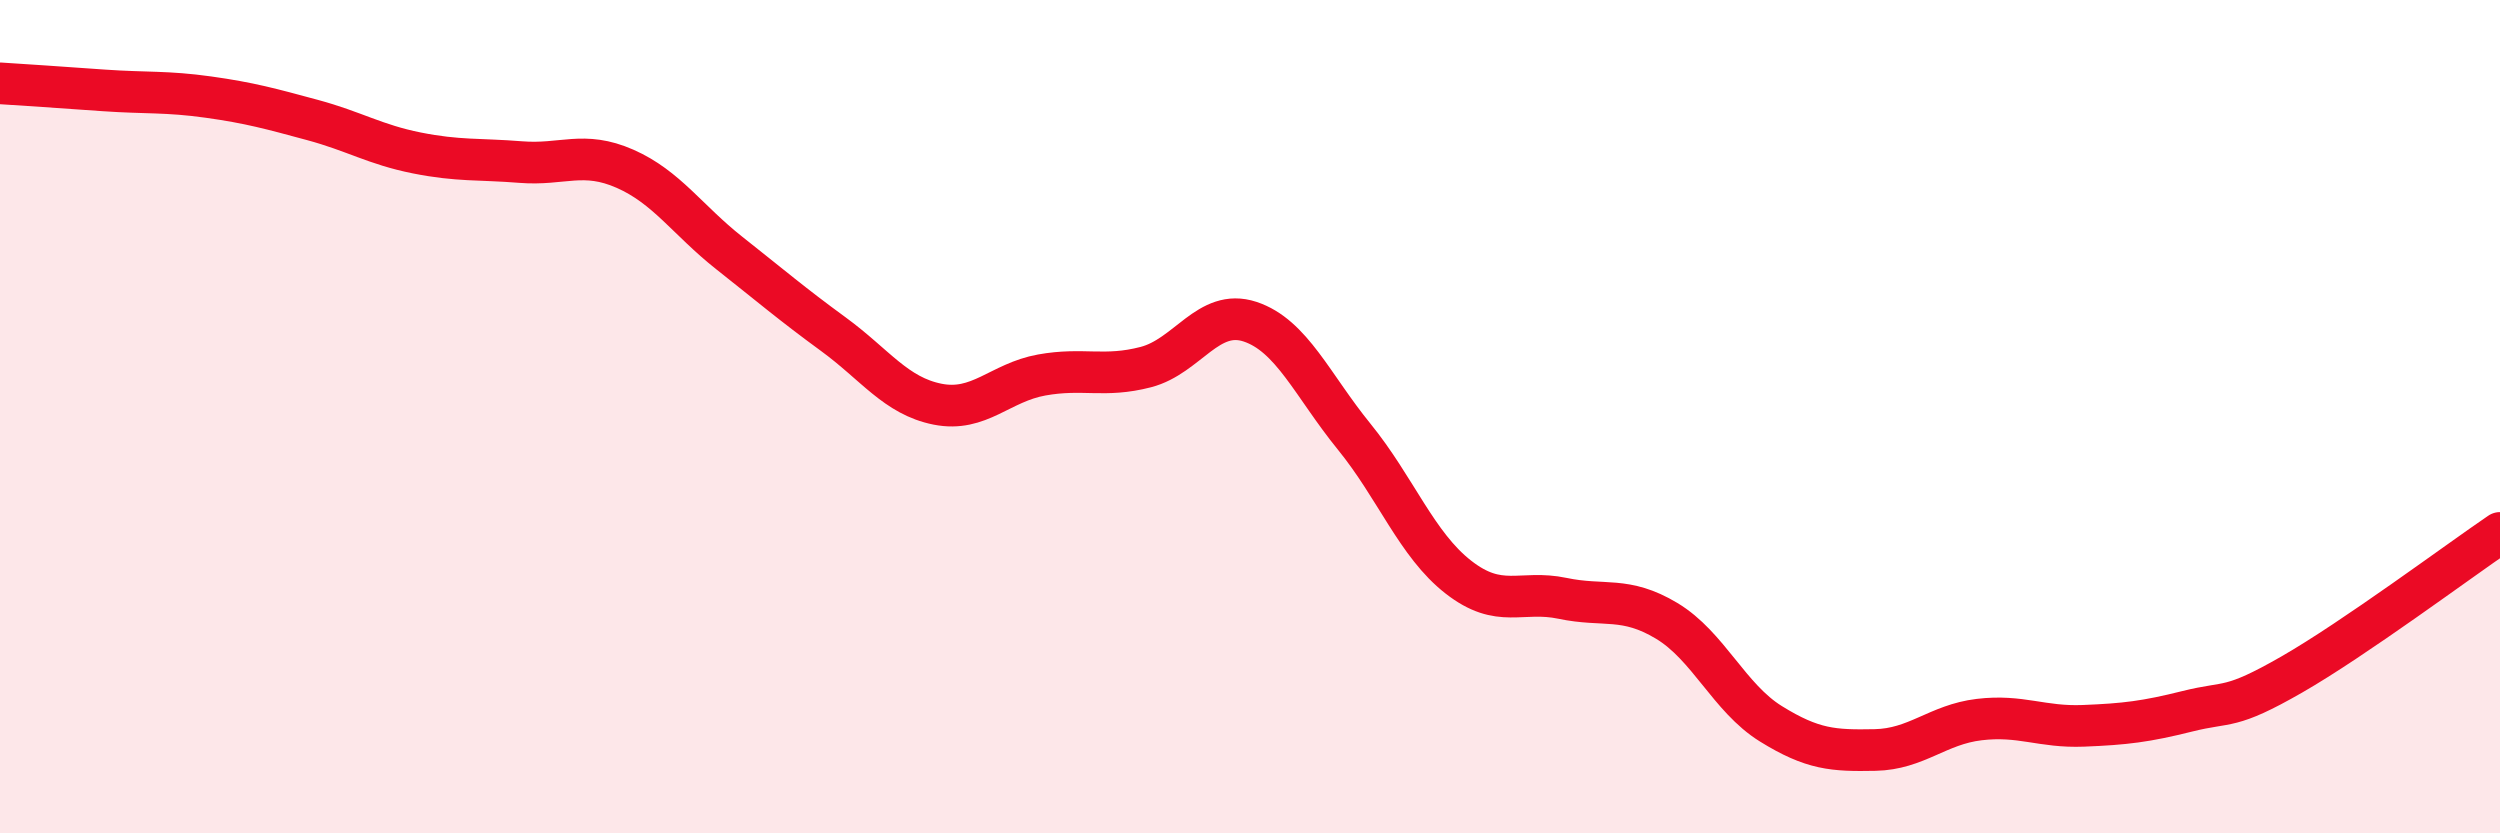
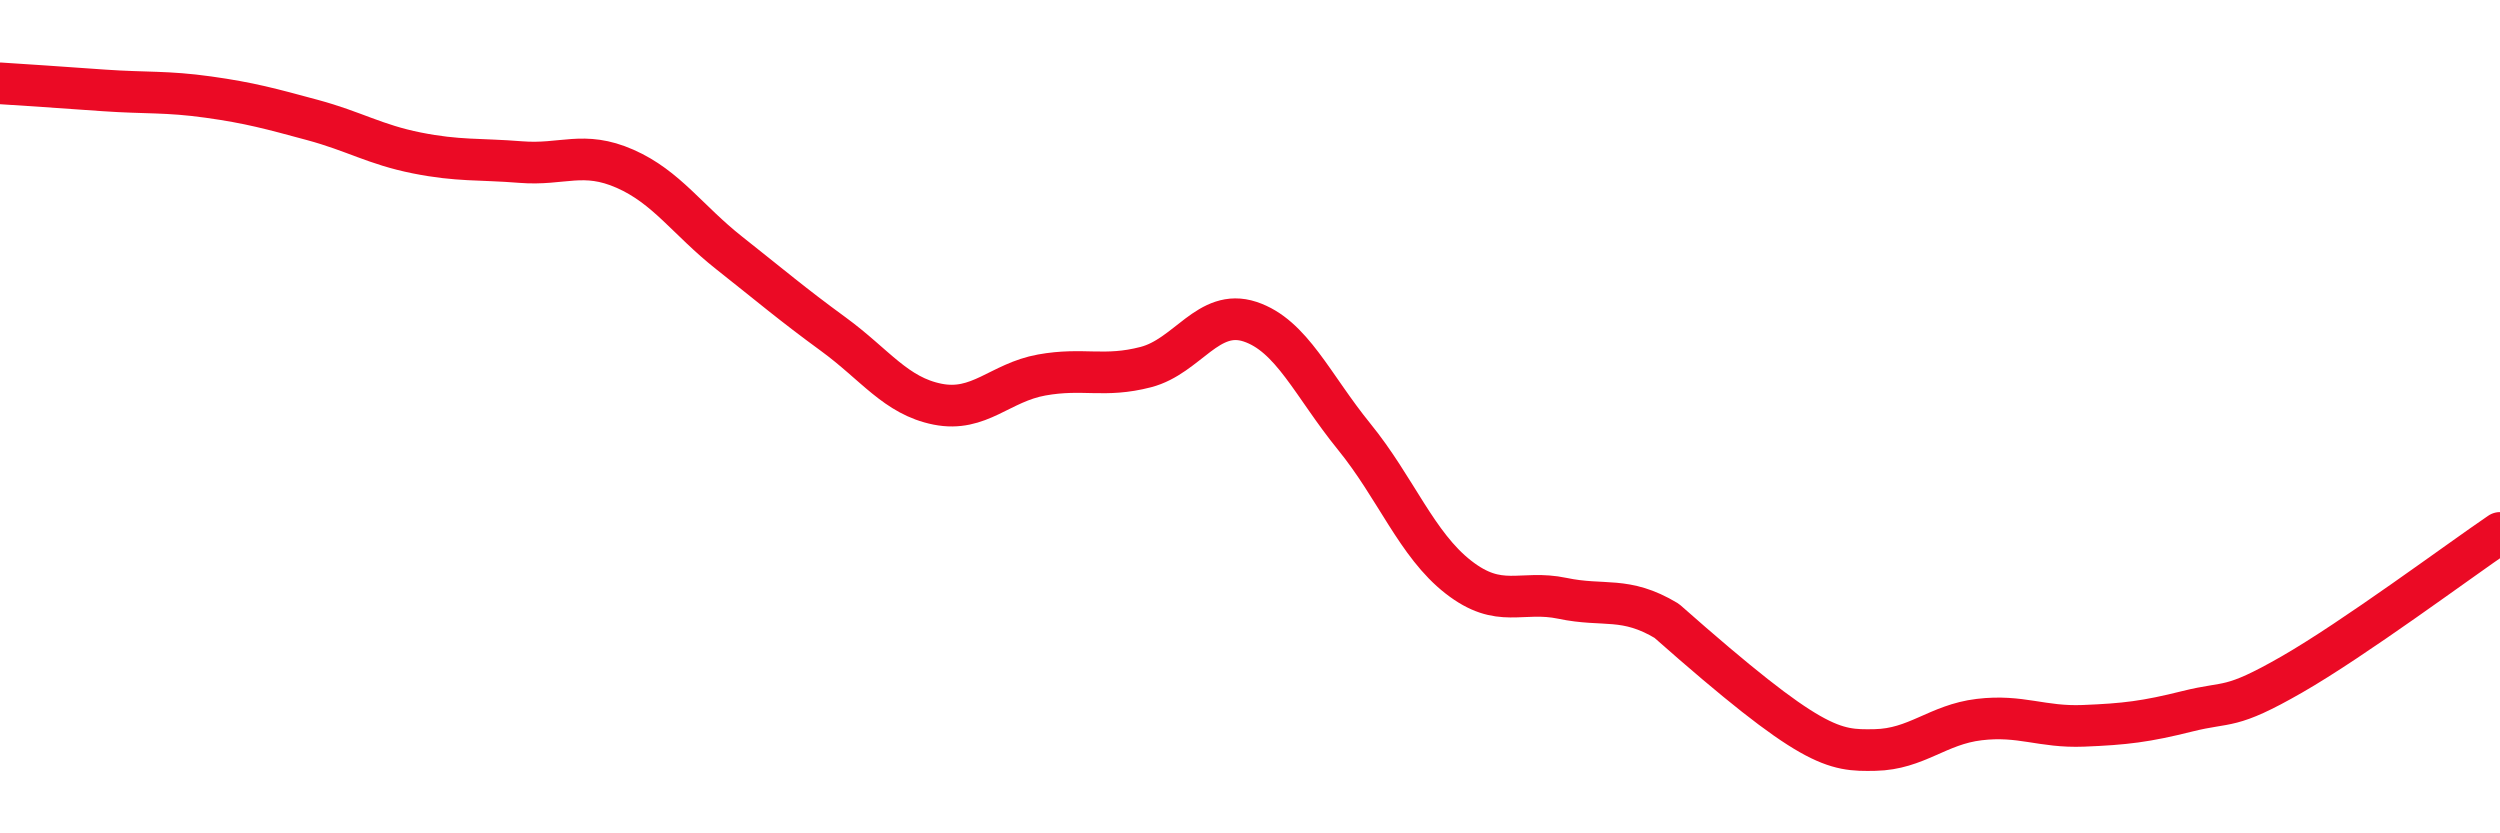
<svg xmlns="http://www.w3.org/2000/svg" width="60" height="20" viewBox="0 0 60 20">
-   <path d="M 0,2 C 0.5,2.03 1.5,2.1 2.5,2.17 C 3.5,2.24 4,2.19 5,2.33 C 6,2.47 6.5,2.61 7.5,2.88 C 8.5,3.15 9,3.47 10,3.67 C 11,3.87 11.5,3.81 12.5,3.89 C 13.5,3.97 14,3.61 15,4.05 C 16,4.49 16.5,5.28 17.5,6.07 C 18.5,6.86 19,7.29 20,8.02 C 21,8.75 21.5,9.5 22.5,9.7 C 23.5,9.9 24,9.18 25,9 C 26,8.82 26.5,9.07 27.5,8.81 C 28.5,8.55 29,7.39 30,7.72 C 31,8.05 31.5,9.25 32.5,10.48 C 33.5,11.71 34,13.07 35,13.85 C 36,14.63 36.5,14.15 37.5,14.36 C 38.5,14.57 39,14.3 40,14.9 C 41,15.5 41.5,16.75 42.5,17.37 C 43.5,17.99 44,18.02 45,18 C 46,17.98 46.5,17.39 47.5,17.27 C 48.5,17.15 49,17.46 50,17.42 C 51,17.38 51.5,17.32 52.5,17.07 C 53.5,16.82 53.5,17.05 55,16.19 C 56.5,15.33 59,13.47 60,12.79L60 20L0 20Z" fill="#EB0A25" opacity="0.1" stroke-linecap="round" stroke-linejoin="round" />
-   <path d="M 0,2 C 0.5,2.03 1.5,2.1 2.5,2.17 C 3.5,2.24 4,2.19 5,2.33 C 6,2.47 6.5,2.61 7.5,2.88 C 8.5,3.15 9,3.47 10,3.67 C 11,3.87 11.5,3.81 12.5,3.89 C 13.5,3.97 14,3.61 15,4.05 C 16,4.49 16.5,5.28 17.5,6.07 C 18.5,6.86 19,7.29 20,8.02 C 21,8.75 21.5,9.5 22.5,9.7 C 23.5,9.9 24,9.18 25,9 C 26,8.82 26.5,9.07 27.5,8.81 C 28.5,8.55 29,7.39 30,7.72 C 31,8.05 31.5,9.25 32.5,10.48 C 33.5,11.71 34,13.07 35,13.85 C 36,14.63 36.5,14.15 37.5,14.36 C 38.5,14.57 39,14.3 40,14.9 C 41,15.5 41.5,16.75 42.5,17.37 C 43.5,17.99 44,18.02 45,18 C 46,17.98 46.5,17.39 47.5,17.27 C 48.5,17.15 49,17.46 50,17.42 C 51,17.38 51.5,17.32 52.5,17.07 C 53.5,16.82 53.5,17.05 55,16.19 C 56.5,15.33 59,13.47 60,12.79" stroke="#EB0A25" stroke-width="1" fill="none" stroke-linecap="round" stroke-linejoin="round" />
+   <path d="M 0,2 C 0.5,2.03 1.5,2.1 2.5,2.17 C 3.5,2.24 4,2.19 5,2.33 C 6,2.47 6.5,2.61 7.5,2.88 C 8.5,3.15 9,3.47 10,3.67 C 11,3.87 11.5,3.81 12.5,3.89 C 13.5,3.97 14,3.61 15,4.05 C 16,4.49 16.5,5.28 17.5,6.07 C 18.5,6.86 19,7.29 20,8.02 C 21,8.75 21.5,9.5 22.5,9.7 C 23.5,9.9 24,9.18 25,9 C 26,8.82 26.5,9.07 27.5,8.81 C 28.5,8.55 29,7.39 30,7.72 C 31,8.05 31.5,9.25 32.5,10.48 C 33.5,11.71 34,13.07 35,13.85 C 36,14.63 36.5,14.15 37.5,14.36 C 38.5,14.57 39,14.3 40,14.9 C 43.5,17.99 44,18.02 45,18 C 46,17.98 46.5,17.39 47.5,17.27 C 48.5,17.15 49,17.46 50,17.42 C 51,17.38 51.5,17.32 52.5,17.07 C 53.5,16.82 53.5,17.05 55,16.19 C 56.5,15.33 59,13.47 60,12.79" stroke="#EB0A25" stroke-width="1" fill="none" stroke-linecap="round" stroke-linejoin="round" />
</svg>